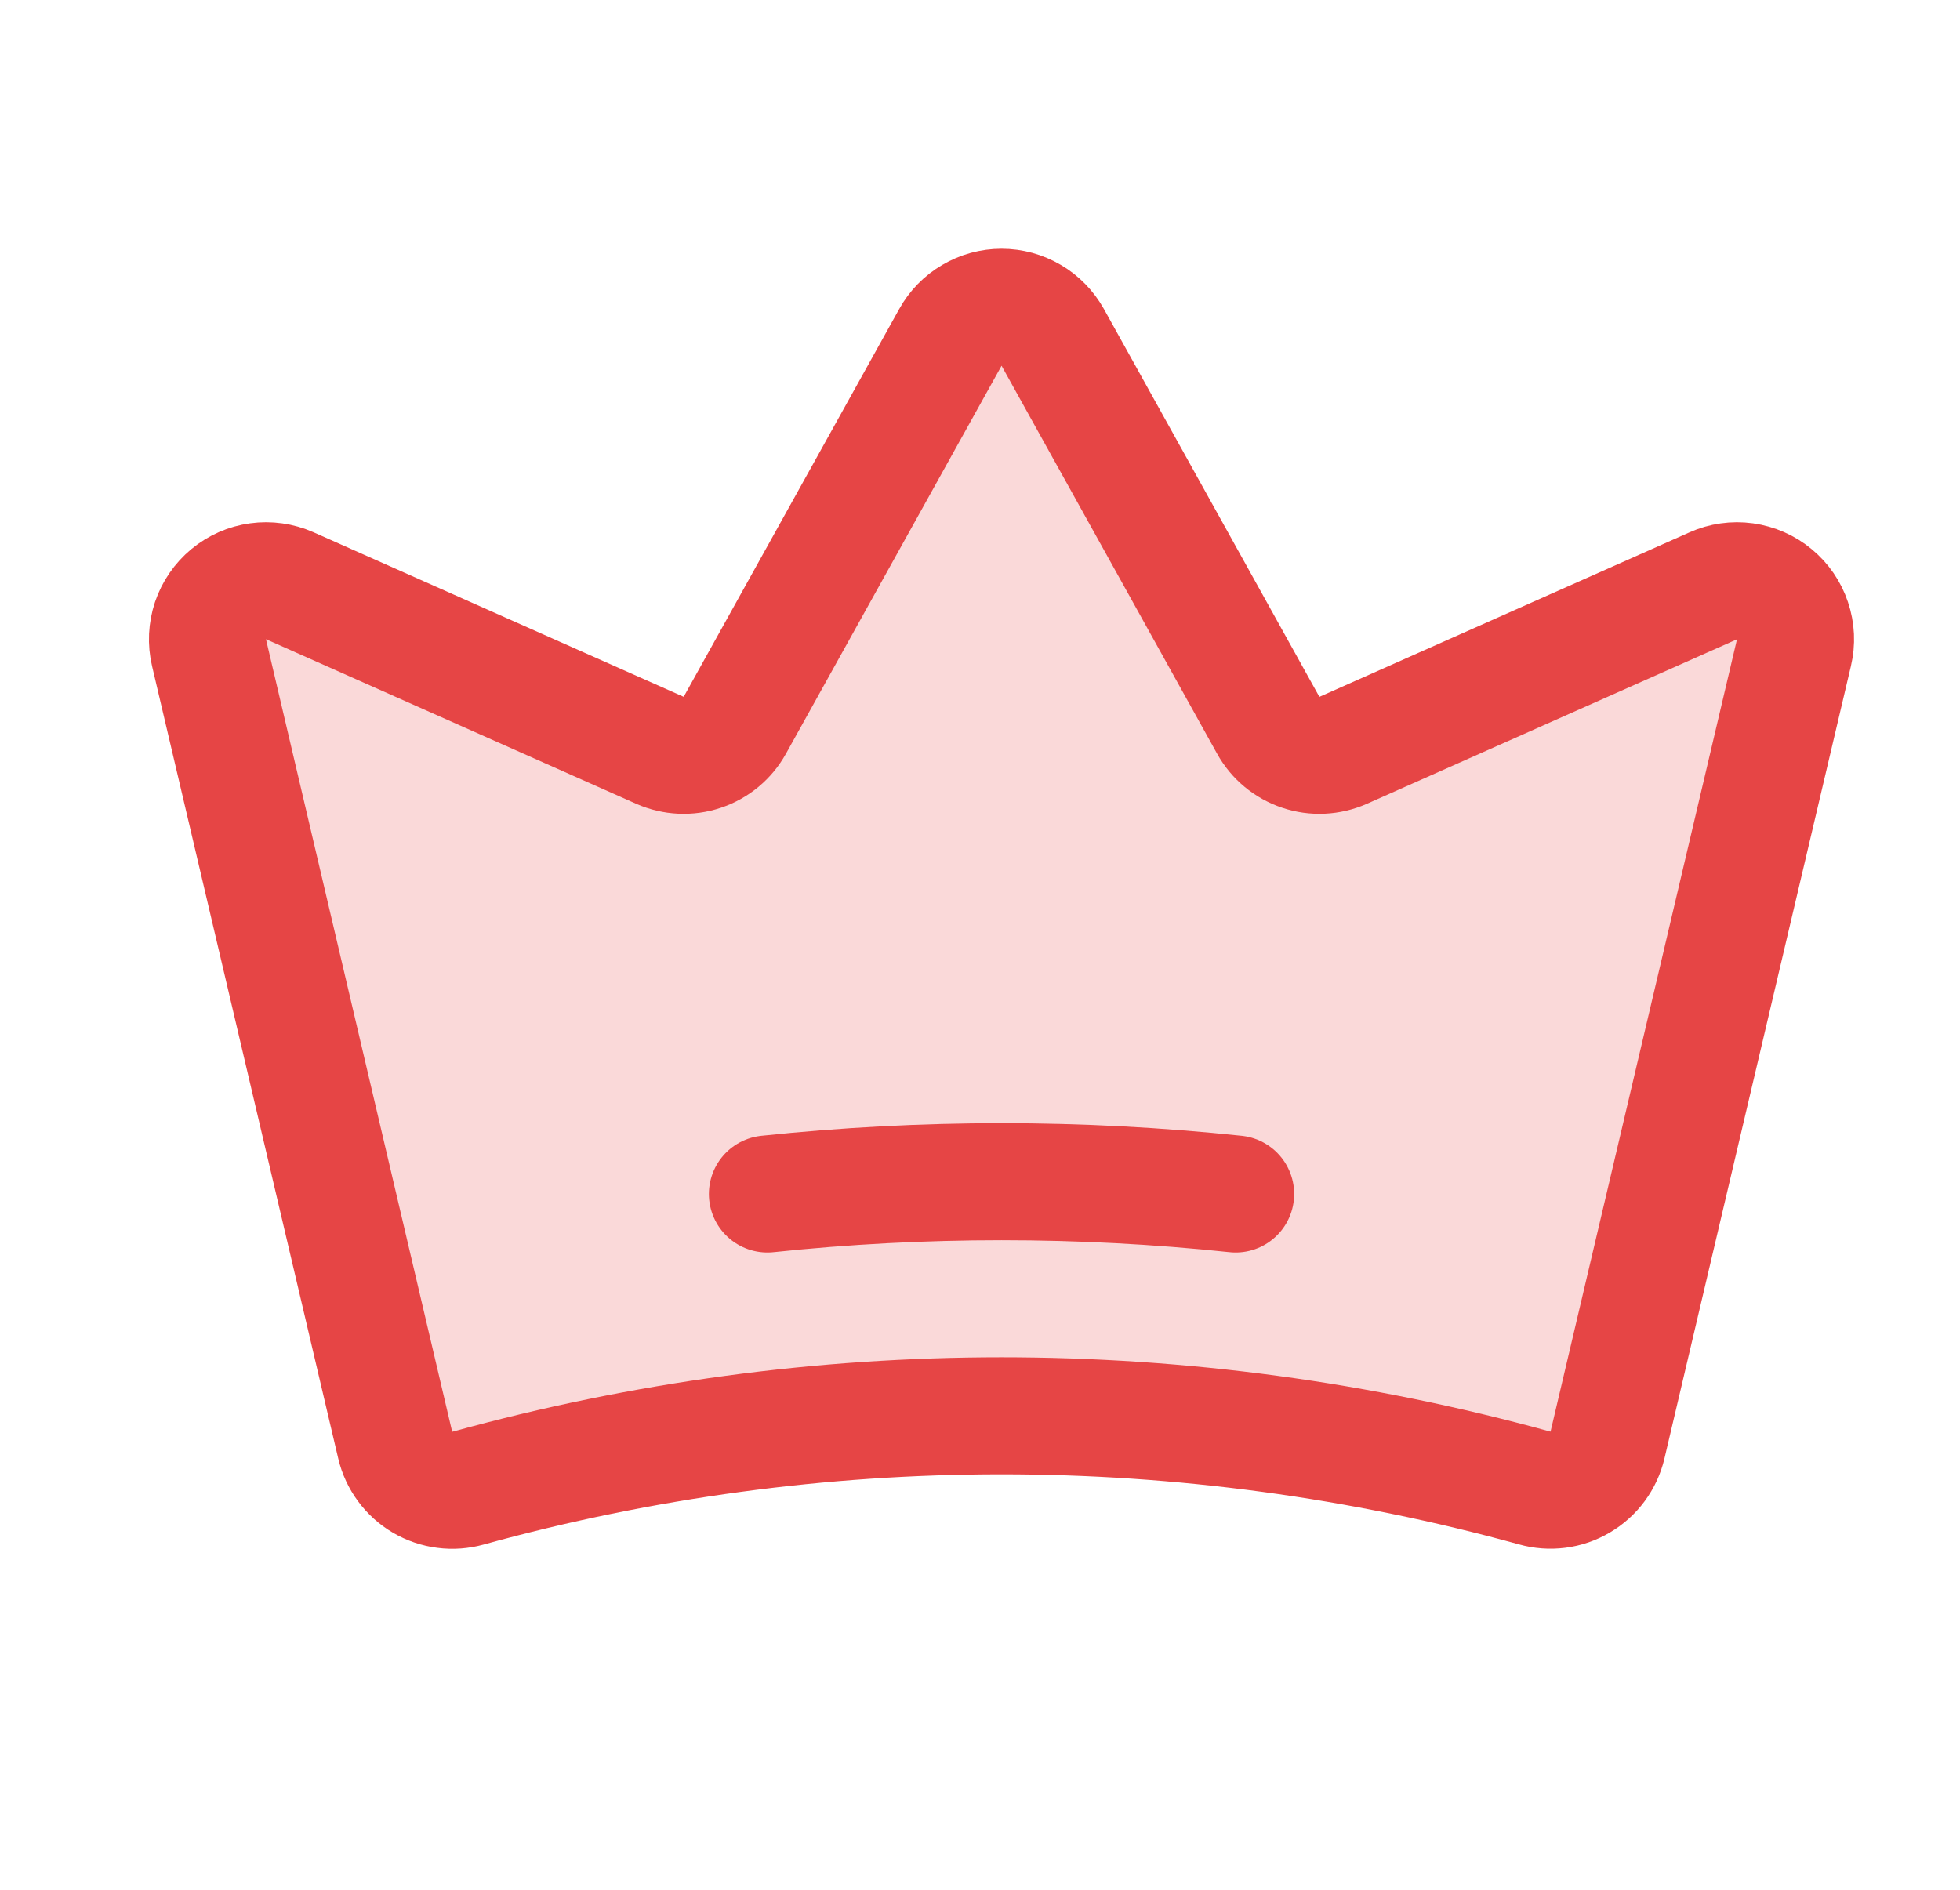
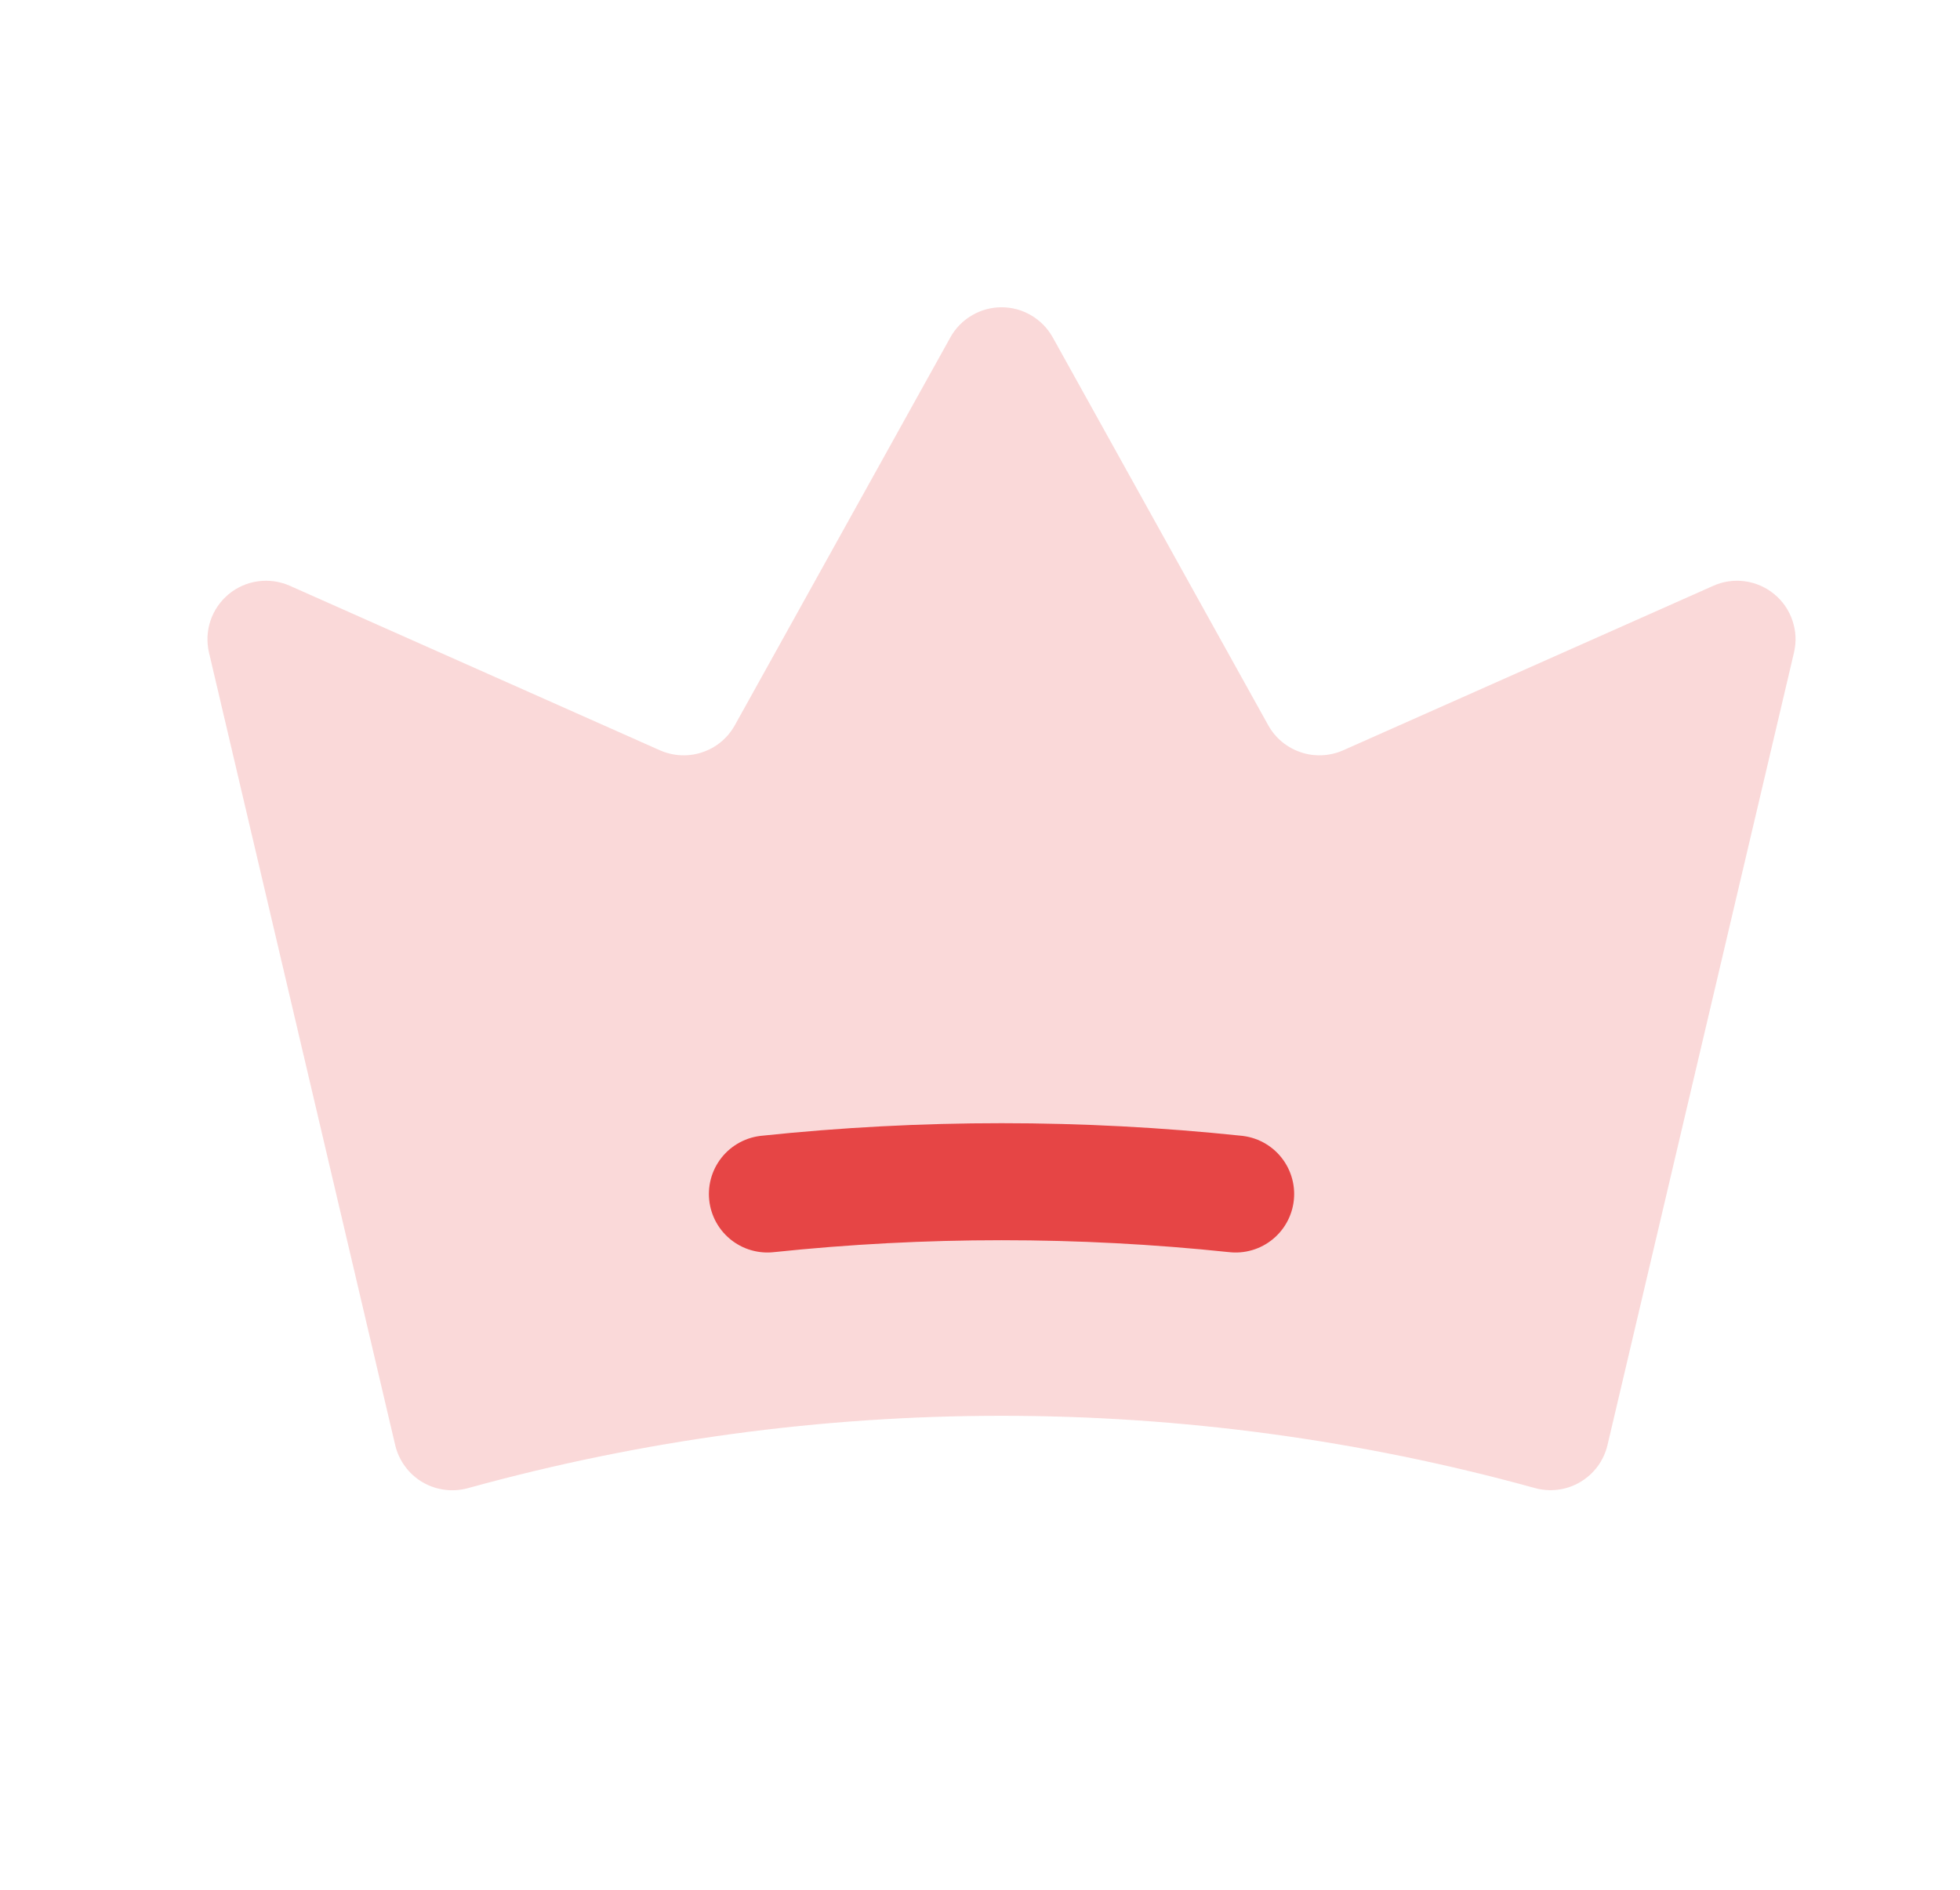
<svg xmlns="http://www.w3.org/2000/svg" width="28" height="27" viewBox="0 0 28 27" fill="none">
  <path opacity="0.2" d="M5.646 20.648C5.672 20.758 5.72 20.861 5.787 20.952C5.854 21.043 5.939 21.12 6.036 21.177C6.134 21.234 6.242 21.271 6.354 21.285C6.466 21.3 6.579 21.291 6.688 21.261C11.673 19.884 16.937 19.884 21.922 21.259C22.031 21.29 22.144 21.298 22.256 21.284C22.368 21.27 22.476 21.233 22.574 21.175C22.671 21.118 22.756 21.042 22.823 20.951C22.89 20.86 22.938 20.757 22.964 20.647L25.628 9.325C25.664 9.174 25.657 9.015 25.607 8.868C25.558 8.72 25.468 8.589 25.348 8.49C25.228 8.39 25.083 8.327 24.928 8.305C24.774 8.284 24.617 8.306 24.475 8.37L19.188 10.72C18.997 10.804 18.781 10.815 18.583 10.748C18.385 10.682 18.218 10.544 18.117 10.361L15.039 4.82C14.966 4.69 14.86 4.581 14.732 4.506C14.603 4.43 14.457 4.39 14.308 4.39C14.159 4.39 14.012 4.43 13.884 4.506C13.755 4.581 13.649 4.69 13.577 4.82L10.498 10.361C10.397 10.544 10.231 10.682 10.033 10.748C9.834 10.815 9.619 10.804 9.428 10.72L4.14 8.369C3.997 8.306 3.84 8.284 3.686 8.305C3.532 8.326 3.387 8.39 3.267 8.489C3.147 8.589 3.057 8.719 3.007 8.867C2.958 9.015 2.95 9.173 2.986 9.325L5.646 20.648Z" fill="#E64545" />
-   <path d="M5.646 20.648C5.672 20.758 5.72 20.861 5.787 20.952C5.854 21.043 5.939 21.12 6.036 21.177C6.134 21.234 6.242 21.271 6.354 21.285C6.466 21.3 6.579 21.291 6.688 21.261C11.673 19.884 16.937 19.884 21.922 21.259C22.031 21.29 22.144 21.298 22.256 21.284C22.368 21.27 22.476 21.233 22.574 21.175C22.671 21.118 22.756 21.042 22.823 20.951C22.89 20.86 22.938 20.757 22.964 20.647L25.628 9.325C25.664 9.174 25.657 9.015 25.607 8.868C25.558 8.72 25.468 8.589 25.348 8.49C25.228 8.39 25.083 8.327 24.928 8.305C24.774 8.284 24.617 8.306 24.475 8.37L19.188 10.72C18.997 10.804 18.781 10.815 18.583 10.748C18.385 10.682 18.218 10.544 18.117 10.361L15.039 4.82C14.966 4.69 14.86 4.581 14.732 4.506C14.603 4.43 14.457 4.39 14.308 4.39C14.159 4.39 14.012 4.43 13.884 4.506C13.755 4.581 13.649 4.69 13.577 4.82L10.498 10.361C10.397 10.544 10.231 10.682 10.033 10.748C9.834 10.815 9.619 10.804 9.428 10.72L4.14 8.369C3.997 8.306 3.84 8.284 3.686 8.305C3.532 8.326 3.387 8.39 3.267 8.489C3.147 8.589 3.057 8.719 3.007 8.867C2.958 9.015 2.95 9.173 2.986 9.325L5.646 20.648Z" stroke="#E64545" stroke-width="1.672" stroke-linecap="round" stroke-linejoin="round" />
  <path d="M10.963 17.059C13.187 16.825 15.429 16.825 17.652 17.059" stroke="#E64545" stroke-width="1.672" stroke-linecap="round" stroke-linejoin="round" />
</svg>